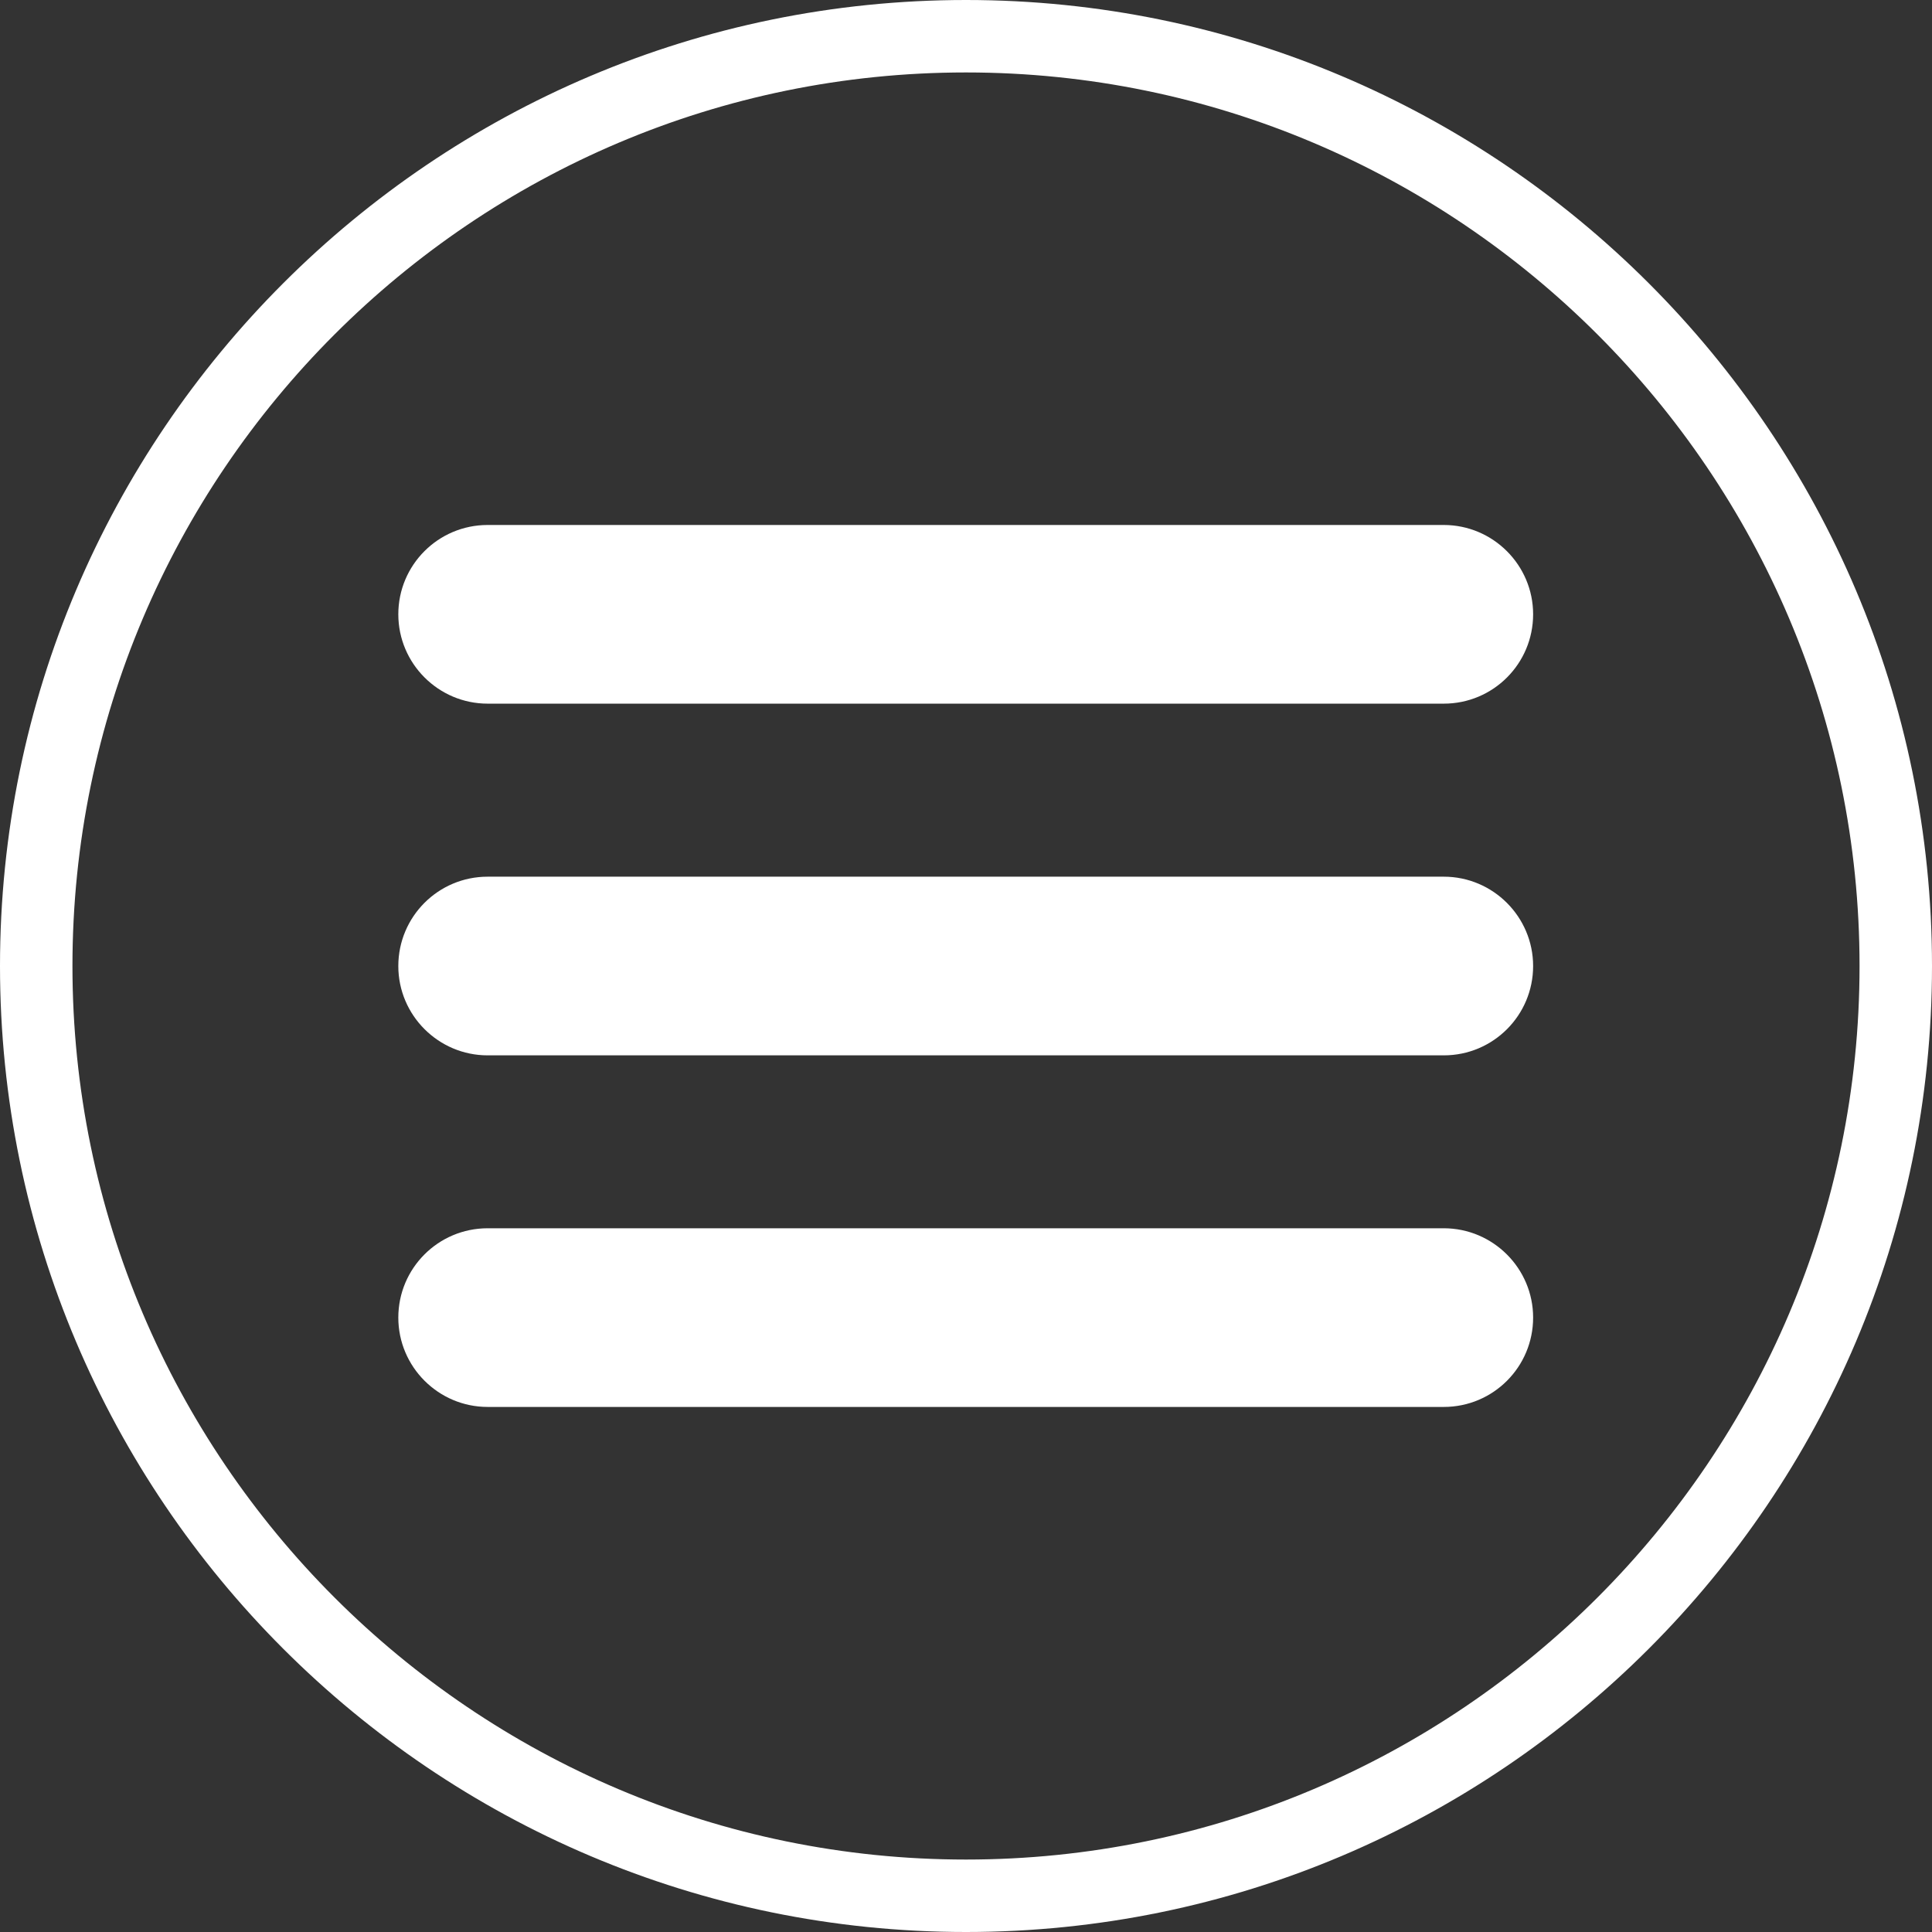
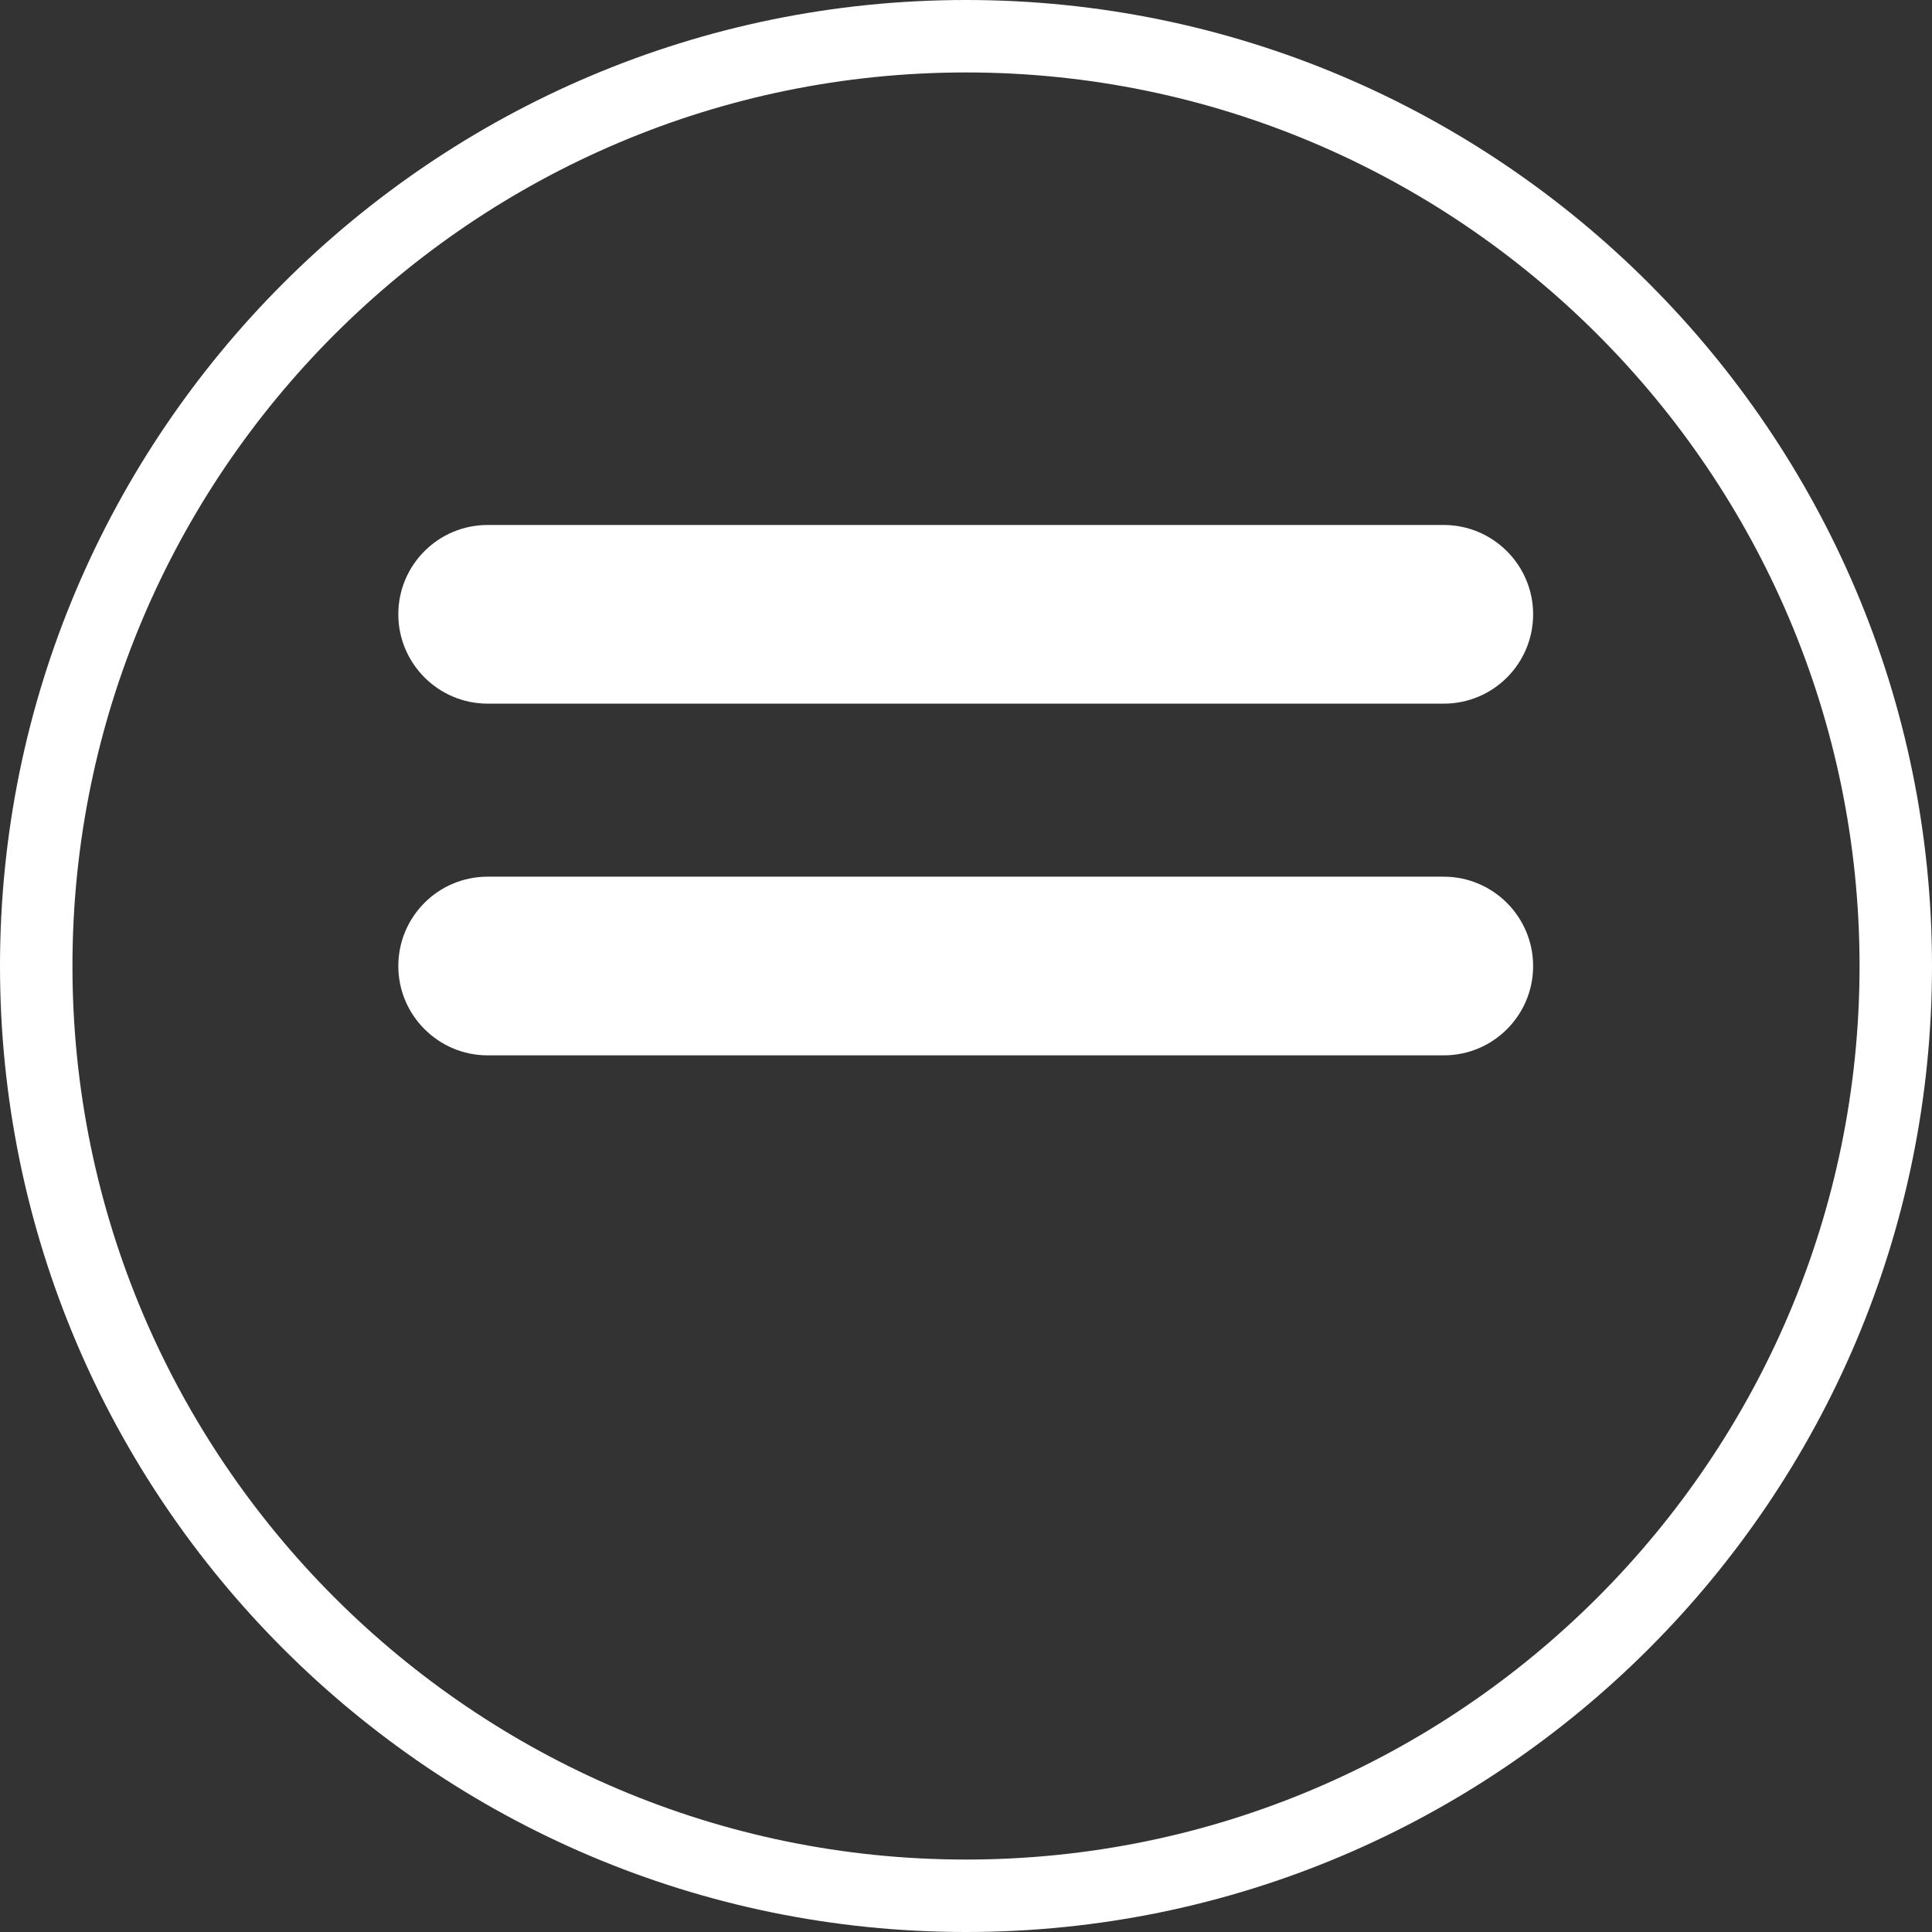
<svg xmlns="http://www.w3.org/2000/svg" width="48" height="48" viewBox="0 0 48 48" fill="none">
  <rect x="0" y="0" width="48" height="48" fill="#333333" stroke="none" />
-   <path d="M35.877 13.043H12.116C10.886 13.043 9.896 14.039 9.896 15.262C9.896 16.486 10.893 17.482 12.116 17.482H35.87C37.1 17.482 38.09 16.486 38.09 15.262C38.09 14.039 37.093 13.043 35.87 13.043H35.877Z" fill="white" />
+   <path d="M35.877 13.043H12.116C10.886 13.043 9.896 14.039 9.896 15.262C9.896 16.486 10.893 17.482 12.116 17.482H35.87C37.1 17.482 38.09 16.486 38.09 15.262C38.09 14.039 37.093 13.043 35.87 13.043Z" fill="white" />
  <path d="M35.877 21.781H12.116C10.886 21.781 9.896 22.777 9.896 24.001C9.896 25.224 10.893 26.22 12.116 26.22H35.87C37.1 26.22 38.09 25.224 38.09 24.001C38.09 22.777 37.093 21.781 35.87 21.781H35.877Z" fill="white" />
-   <path d="M35.877 30.516H12.116C10.886 30.516 9.896 31.512 9.896 32.735C9.896 33.959 10.893 34.955 12.116 34.955H35.87C37.1 34.955 38.09 33.959 38.09 32.735C38.09 31.512 37.093 30.516 35.87 30.516H35.877Z" fill="white" />
  <path d="M24 0C10.765 0 0 10.765 0 24C0 37.235 10.765 48 24 48C37.235 48 48 37.235 48 24C48 10.765 37.235 0 24 0ZM24 46.2C11.761 46.2 1.8 36.239 1.8 24C1.8 11.761 11.761 1.8 24 1.8C36.239 1.8 46.2 11.761 46.2 24C46.2 36.239 36.239 46.2 24 46.2Z" fill="white" />
</svg>